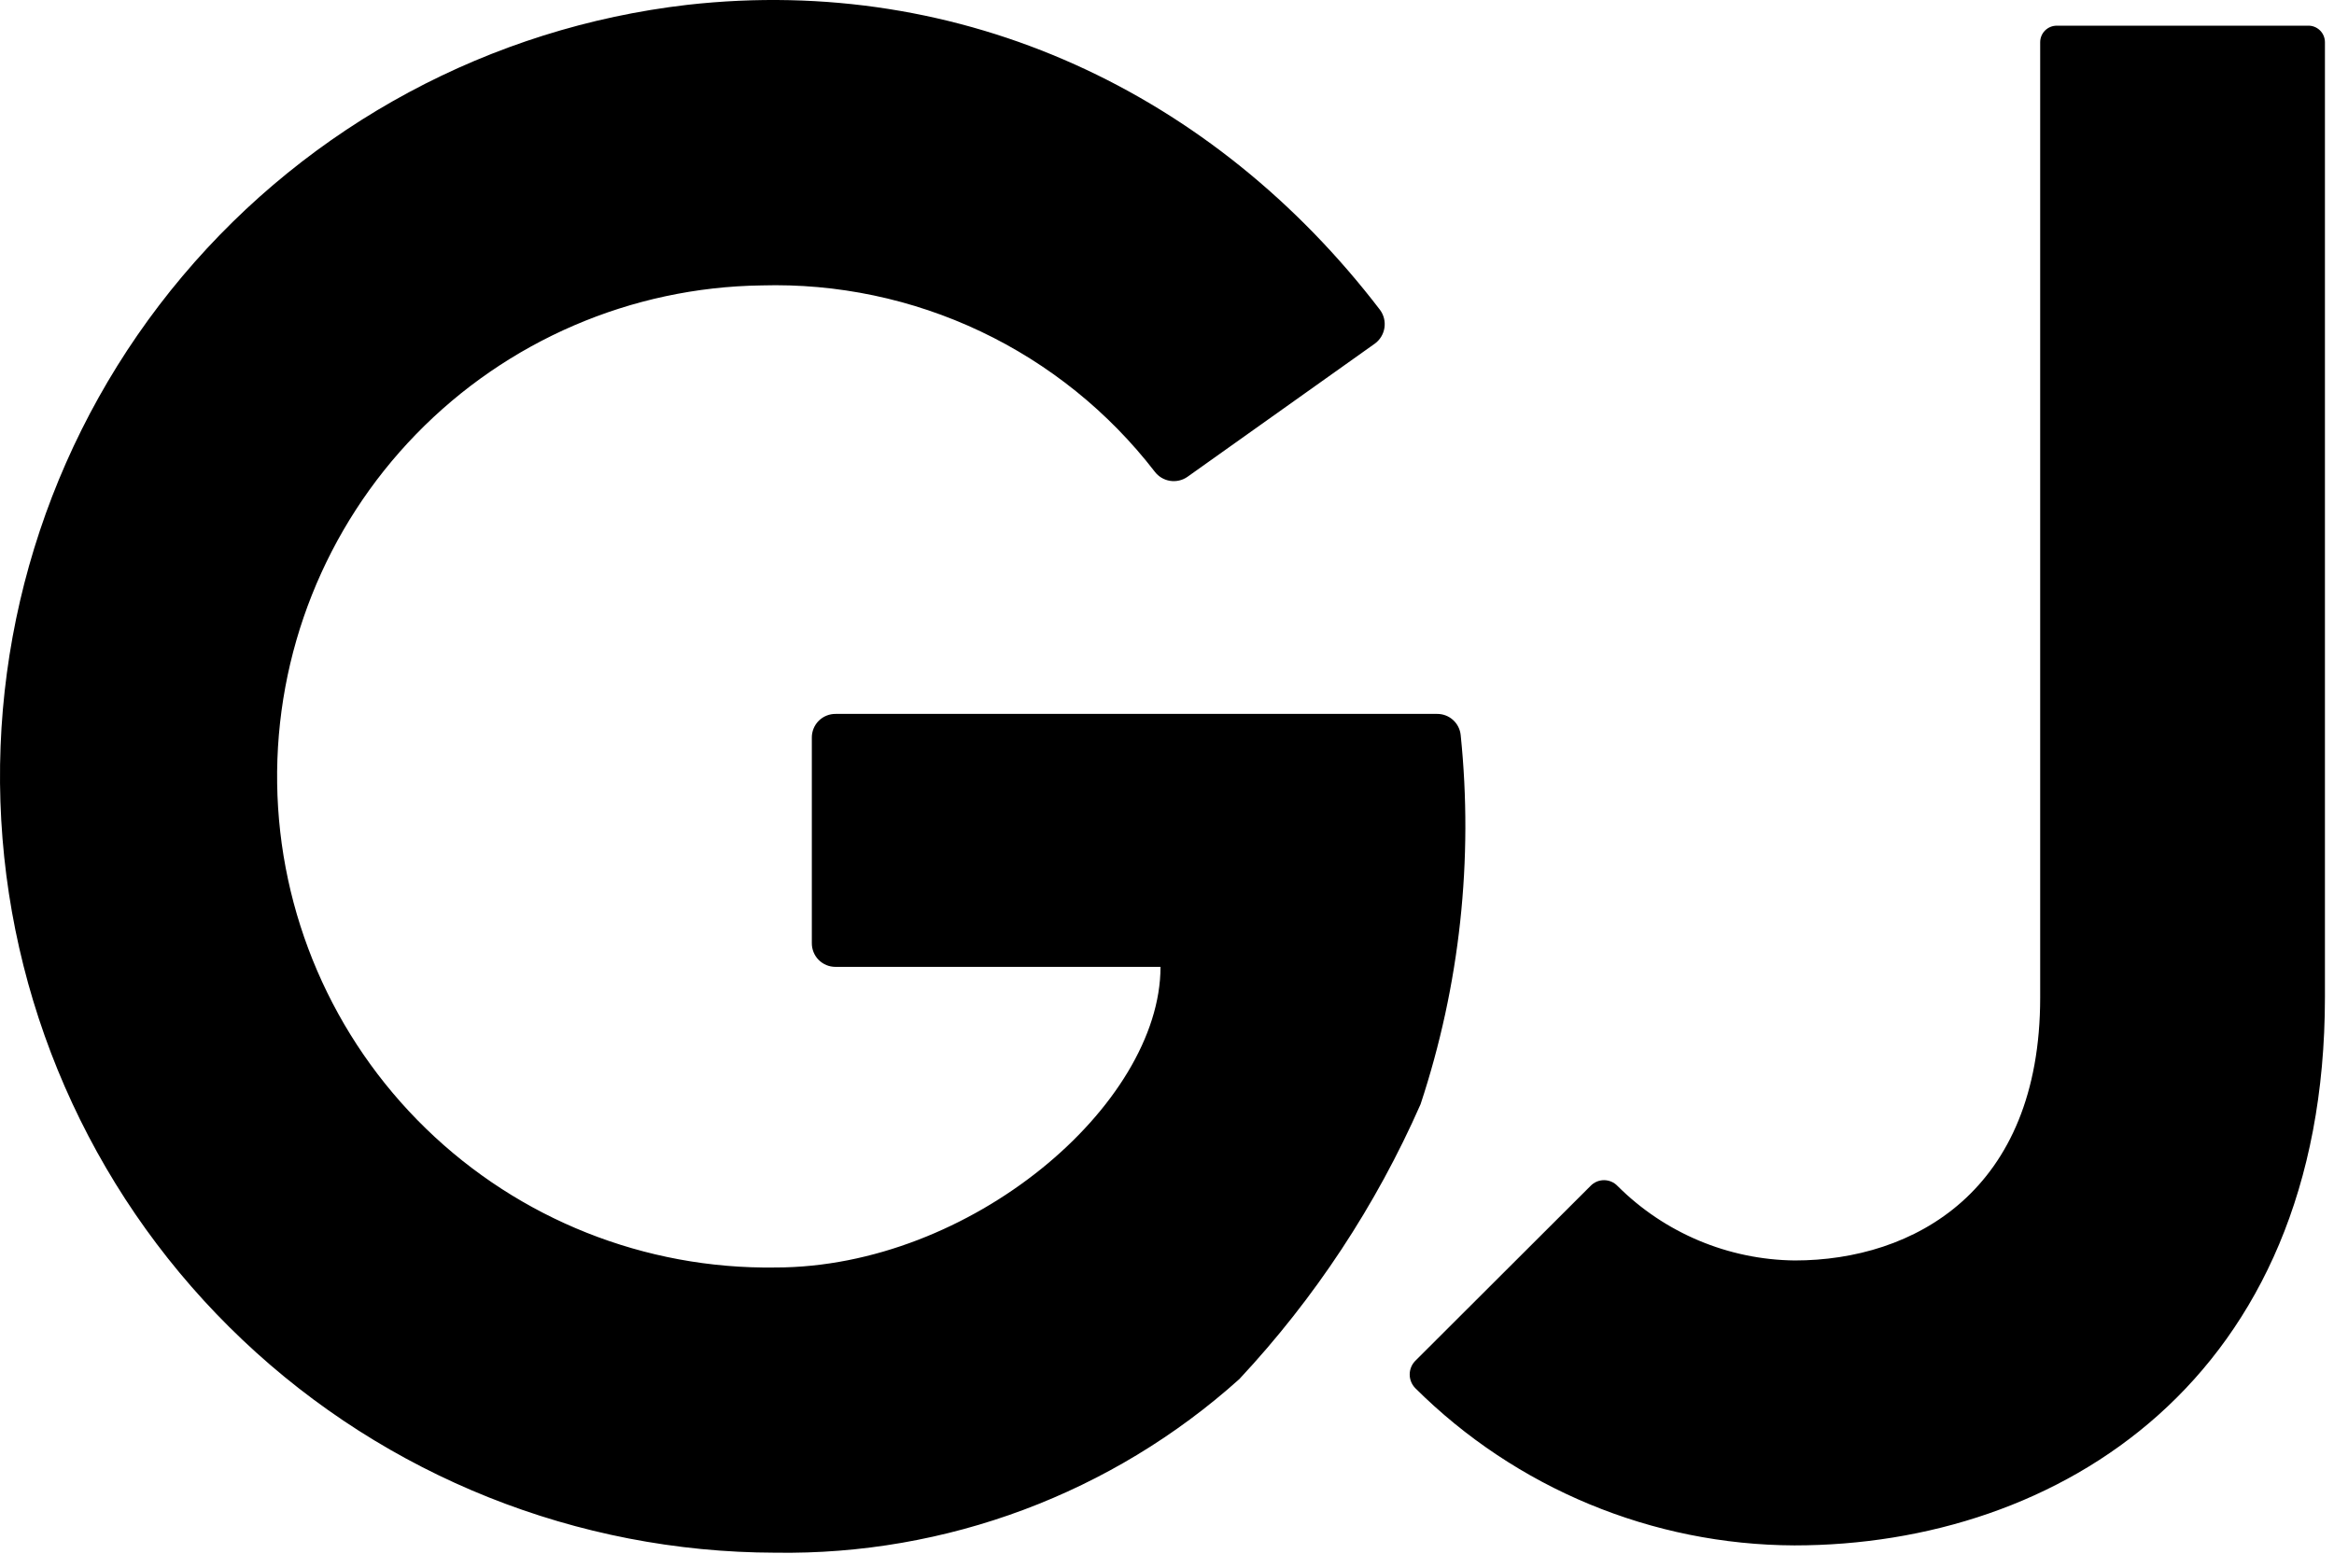
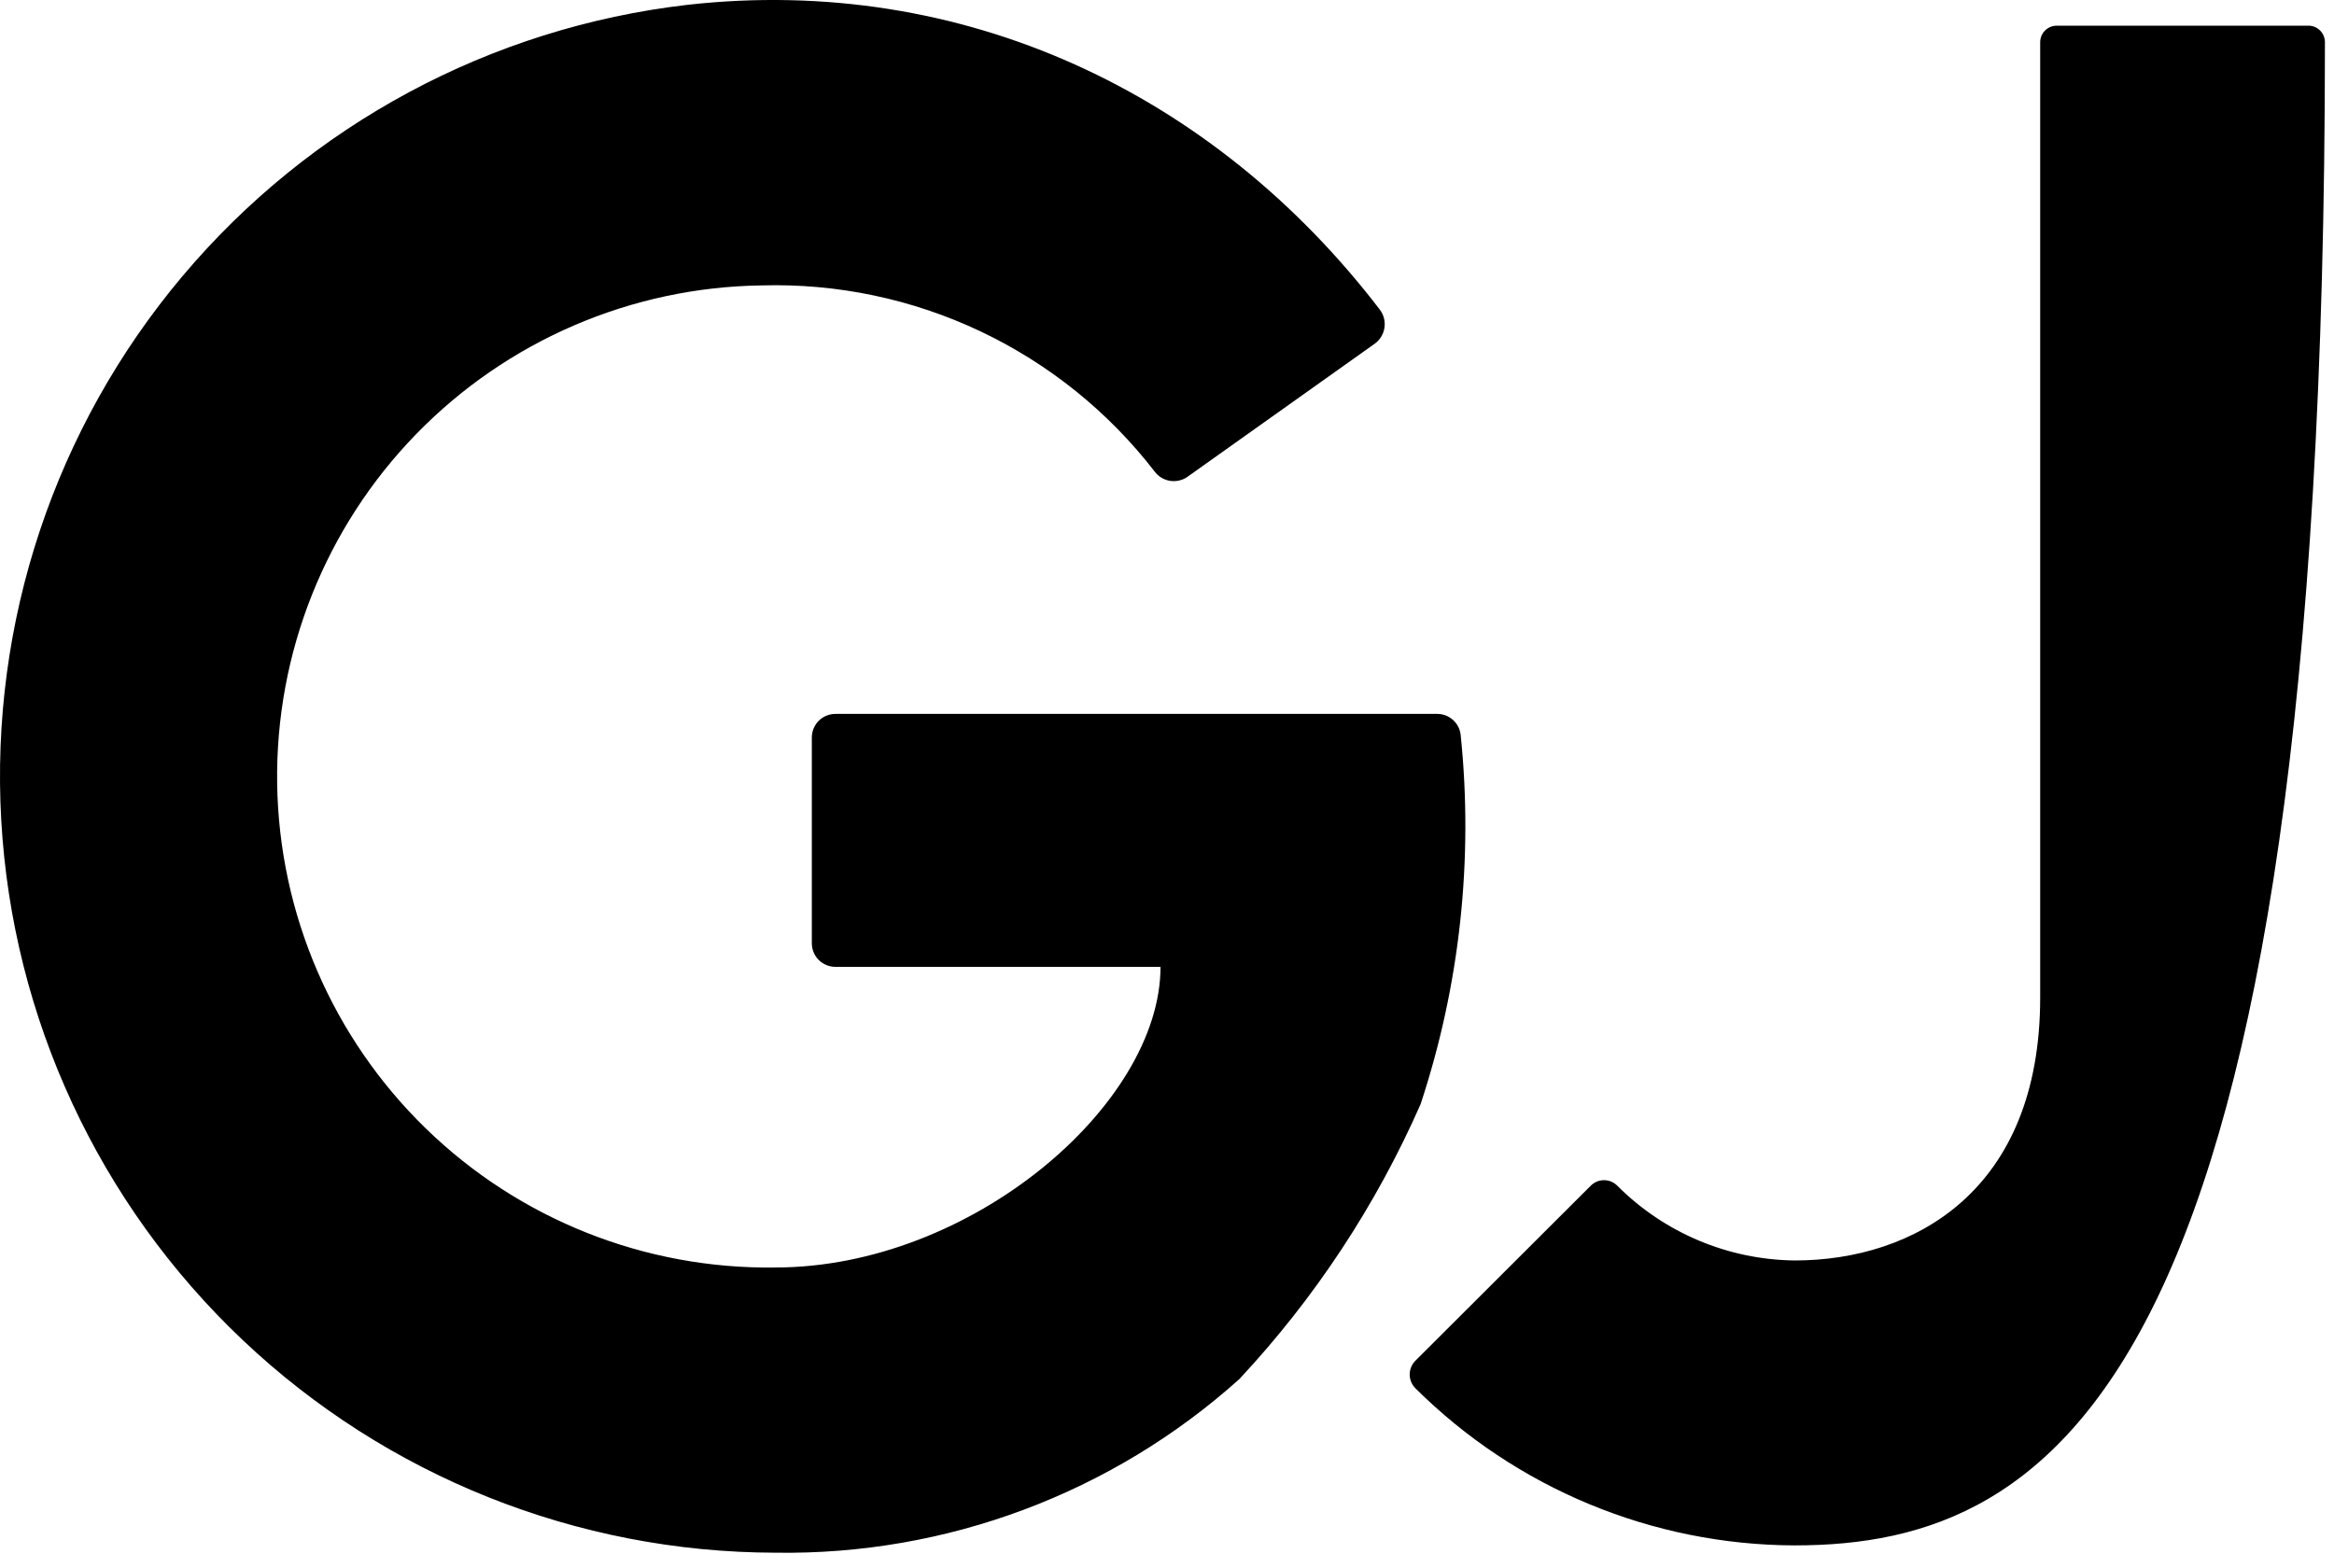
<svg xmlns="http://www.w3.org/2000/svg" width="122" height="82" viewBox="0 0 122 82" fill="none">
-   <path fill-rule="evenodd" clip-rule="evenodd" d="M75.948 37.641C76.176 37.846 76.32 38.127 76.351 38.431C77.023 44.941 76.308 51.519 74.255 57.733C71.928 63.023 68.725 67.882 64.781 72.107C58.129 78.082 49.464 81.324 40.523 81.184C30.166 81.165 20.209 77.188 12.688 70.067C5.167 62.947 0.651 53.222 0.065 42.882C-0.521 32.542 2.866 22.369 9.534 14.444C16.202 6.519 25.647 1.442 35.935 0.252C50.337 -1.362 63.465 4.869 72.131 16.198C72.231 16.331 72.302 16.483 72.343 16.645C72.383 16.807 72.391 16.974 72.366 17.139C72.341 17.304 72.283 17.462 72.197 17.604C72.111 17.746 71.997 17.87 71.862 17.968L62.062 24.936C61.799 25.118 61.475 25.191 61.159 25.141C60.843 25.091 60.557 24.921 60.363 24.666C57.948 21.535 54.826 19.019 51.252 17.326C47.678 15.632 43.754 14.809 39.801 14.923C32.992 15.019 26.499 17.816 21.752 22.699C17.005 27.581 14.392 34.15 14.487 40.959C14.583 47.768 17.38 54.261 22.263 59.008C27.145 63.755 33.714 66.368 40.523 66.272C50.748 66.272 60.661 57.761 60.661 50.553H43.667C43.504 50.553 43.343 50.521 43.192 50.458C43.042 50.395 42.905 50.303 42.791 50.188C42.676 50.072 42.586 49.934 42.525 49.783C42.464 49.632 42.433 49.47 42.435 49.307V38.573C42.433 38.409 42.464 38.246 42.526 38.094C42.588 37.942 42.679 37.803 42.796 37.687C42.912 37.571 43.05 37.48 43.202 37.418C43.354 37.356 43.517 37.325 43.681 37.327H75.119C75.425 37.325 75.721 37.437 75.948 37.641ZM107.506 1.343H120.62C120.737 1.337 120.854 1.355 120.963 1.396C121.073 1.437 121.173 1.5 121.258 1.58C121.343 1.661 121.41 1.758 121.456 1.866C121.502 1.974 121.526 2.09 121.526 2.207V52.14C121.526 72.15 107.577 80.802 93.798 80.802C86.364 80.776 79.24 77.82 73.972 72.575C73.789 72.384 73.686 72.131 73.686 71.866C73.686 71.602 73.789 71.348 73.972 71.158L83.135 62.01C83.226 61.914 83.336 61.838 83.457 61.785C83.579 61.733 83.71 61.706 83.843 61.706C83.975 61.706 84.106 61.733 84.228 61.785C84.35 61.838 84.459 61.914 84.551 62.01C87.011 64.468 90.335 65.866 93.812 65.904C100.015 65.904 106.642 62.293 106.642 52.154V2.207C106.642 1.978 106.733 1.758 106.895 1.596C107.057 1.434 107.277 1.343 107.506 1.343Z" fill="black" />
+   <path fill-rule="evenodd" clip-rule="evenodd" d="M75.948 37.641C76.176 37.846 76.32 38.127 76.351 38.431C77.023 44.941 76.308 51.519 74.255 57.733C71.928 63.023 68.725 67.882 64.781 72.107C58.129 78.082 49.464 81.324 40.523 81.184C30.166 81.165 20.209 77.188 12.688 70.067C5.167 62.947 0.651 53.222 0.065 42.882C-0.521 32.542 2.866 22.369 9.534 14.444C16.202 6.519 25.647 1.442 35.935 0.252C50.337 -1.362 63.465 4.869 72.131 16.198C72.231 16.331 72.302 16.483 72.343 16.645C72.383 16.807 72.391 16.974 72.366 17.139C72.341 17.304 72.283 17.462 72.197 17.604C72.111 17.746 71.997 17.87 71.862 17.968L62.062 24.936C61.799 25.118 61.475 25.191 61.159 25.141C60.843 25.091 60.557 24.921 60.363 24.666C57.948 21.535 54.826 19.019 51.252 17.326C47.678 15.632 43.754 14.809 39.801 14.923C32.992 15.019 26.499 17.816 21.752 22.699C17.005 27.581 14.392 34.15 14.487 40.959C14.583 47.768 17.38 54.261 22.263 59.008C27.145 63.755 33.714 66.368 40.523 66.272C50.748 66.272 60.661 57.761 60.661 50.553H43.667C43.504 50.553 43.343 50.521 43.192 50.458C43.042 50.395 42.905 50.303 42.791 50.188C42.676 50.072 42.586 49.934 42.525 49.783C42.464 49.632 42.433 49.47 42.435 49.307V38.573C42.433 38.409 42.464 38.246 42.526 38.094C42.588 37.942 42.679 37.803 42.796 37.687C42.912 37.571 43.05 37.48 43.202 37.418C43.354 37.356 43.517 37.325 43.681 37.327H75.119C75.425 37.325 75.721 37.437 75.948 37.641ZM107.506 1.343H120.62C120.737 1.337 120.854 1.355 120.963 1.396C121.073 1.437 121.173 1.5 121.258 1.58C121.343 1.661 121.41 1.758 121.456 1.866C121.502 1.974 121.526 2.09 121.526 2.207C121.526 72.15 107.577 80.802 93.798 80.802C86.364 80.776 79.24 77.82 73.972 72.575C73.789 72.384 73.686 72.131 73.686 71.866C73.686 71.602 73.789 71.348 73.972 71.158L83.135 62.01C83.226 61.914 83.336 61.838 83.457 61.785C83.579 61.733 83.71 61.706 83.843 61.706C83.975 61.706 84.106 61.733 84.228 61.785C84.35 61.838 84.459 61.914 84.551 62.01C87.011 64.468 90.335 65.866 93.812 65.904C100.015 65.904 106.642 62.293 106.642 52.154V2.207C106.642 1.978 106.733 1.758 106.895 1.596C107.057 1.434 107.277 1.343 107.506 1.343Z" fill="black" />
</svg>